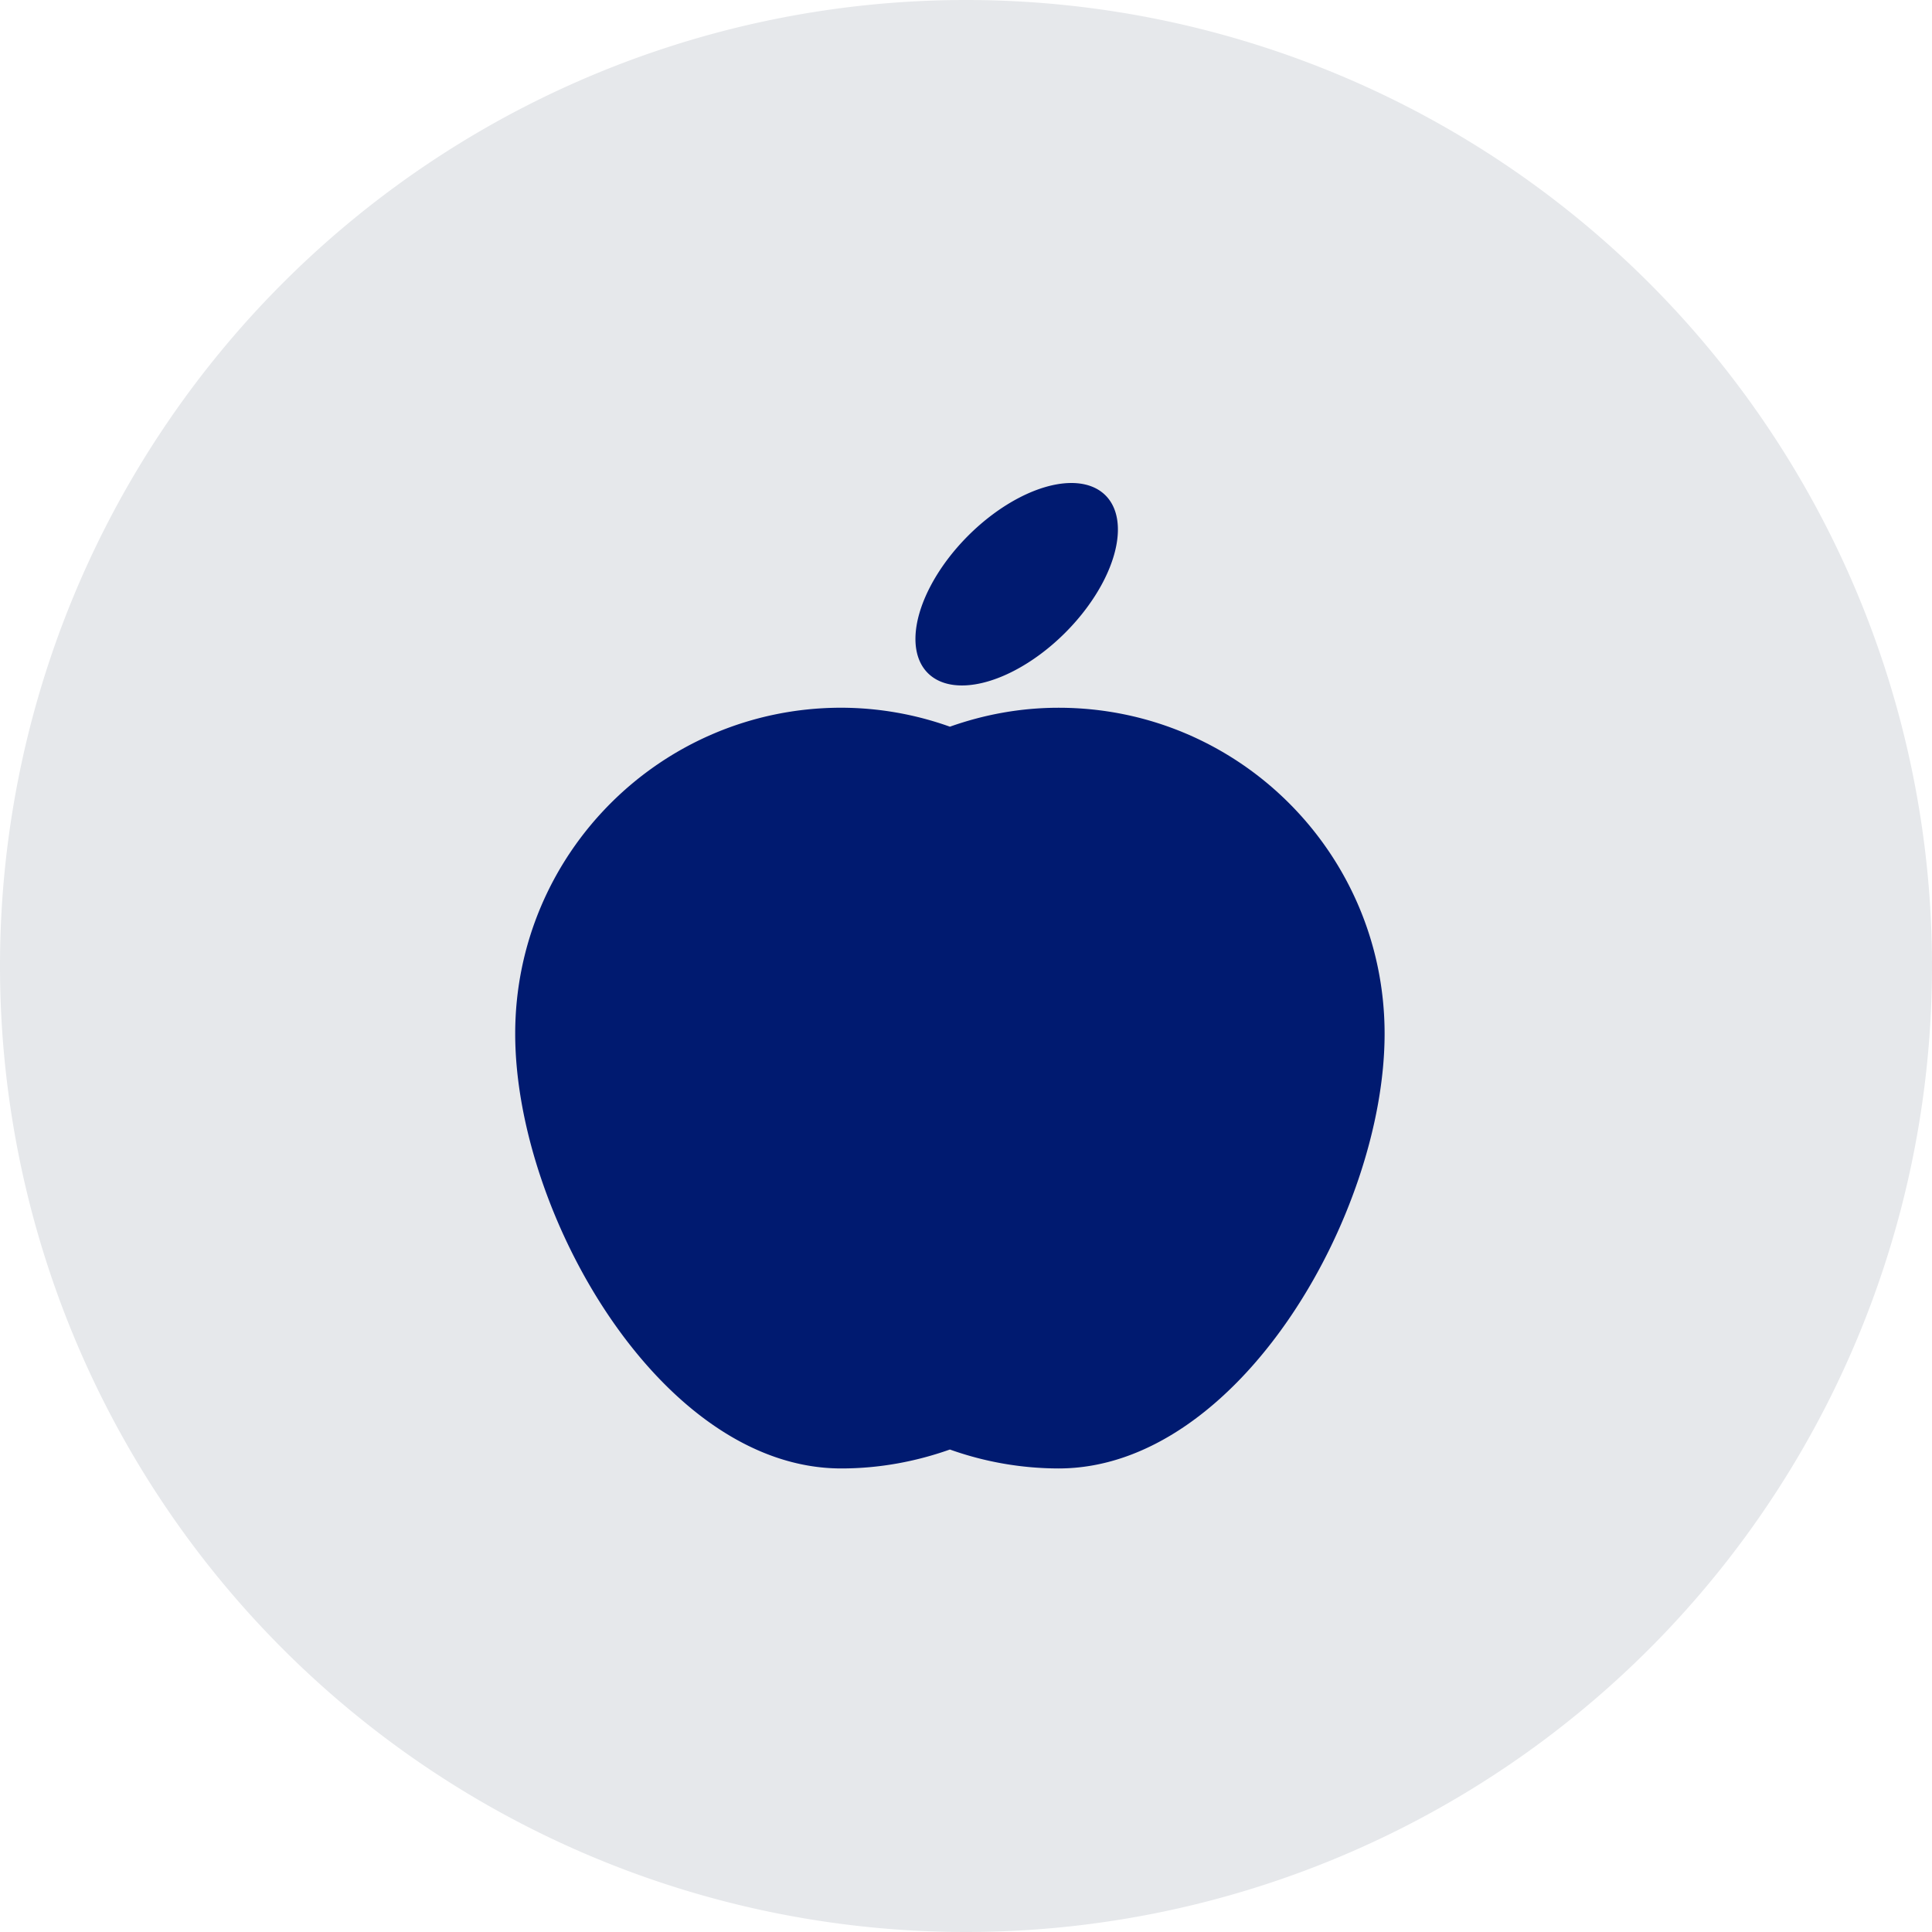
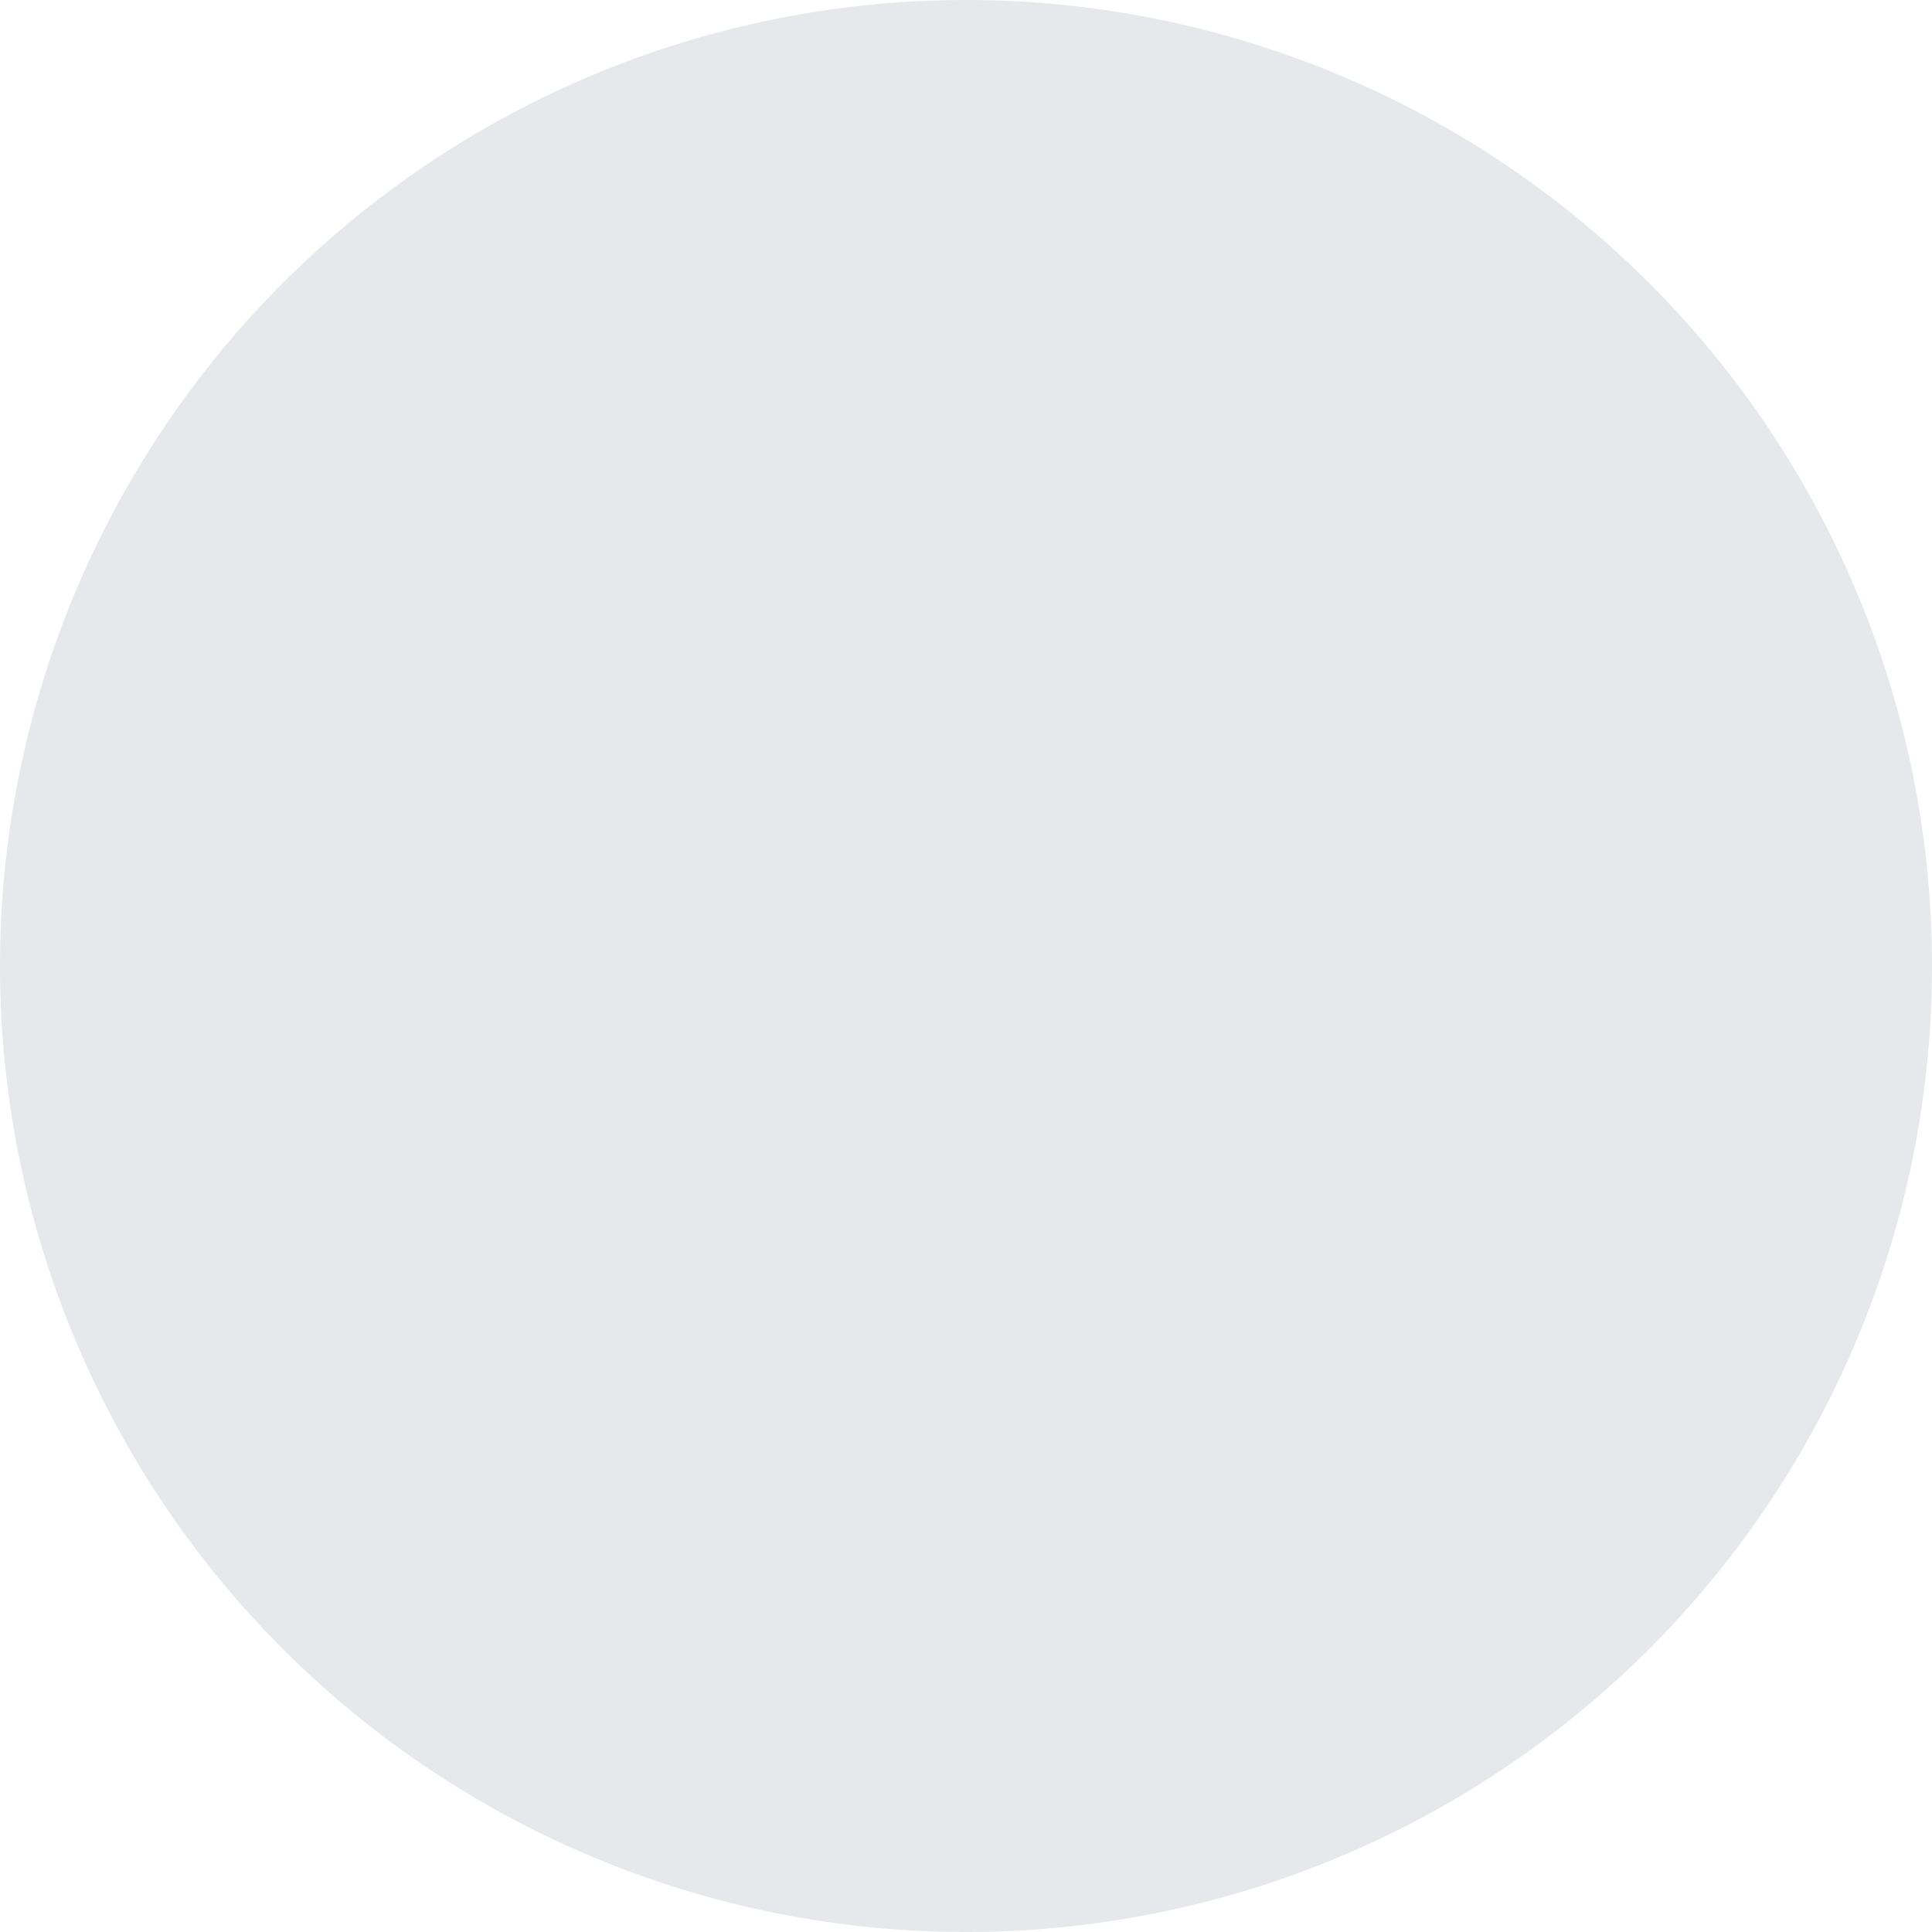
<svg xmlns="http://www.w3.org/2000/svg" t="1729738453892" class="icon" viewBox="0 0 1024 1024" version="1.1" p-id="2914" width="60" height="60">
  <path d="M512 512m-512 0a512 512 0 1 0 1024 0 512 512 0 1 0-1024 0Z" fill="#E6E8EB" p-id="2915" />
-   <path d="M491.776 356.745c9.182 9.182 26.641 8.704 45.807-1.28 19.166-9.967 37.12-27.921 47.104-47.087 9.967-19.166 10.445-36.625 1.263-45.807-9.199-9.199-26.658-8.704-45.824 1.263-19.166 9.984-37.103 27.921-47.087 47.104-9.967 19.149-10.462 36.608-1.263 45.807zM561.067 375.125c-20.224 0-39.561 3.635-57.6 10.035a172.066 172.066 0 0 0-57.6-10.052C350.43 375.125 273.067 452.471 273.067 547.908s77.363 230.4 172.8 230.4c20.224 0 39.561-3.652 57.6-10.035a172.203 172.203 0 0 0 57.6 10.035c95.437 0 172.8-134.963 172.8-230.4S656.503 375.125 561.067 375.125z" fill="#001A70" p-id="2916" />
</svg>